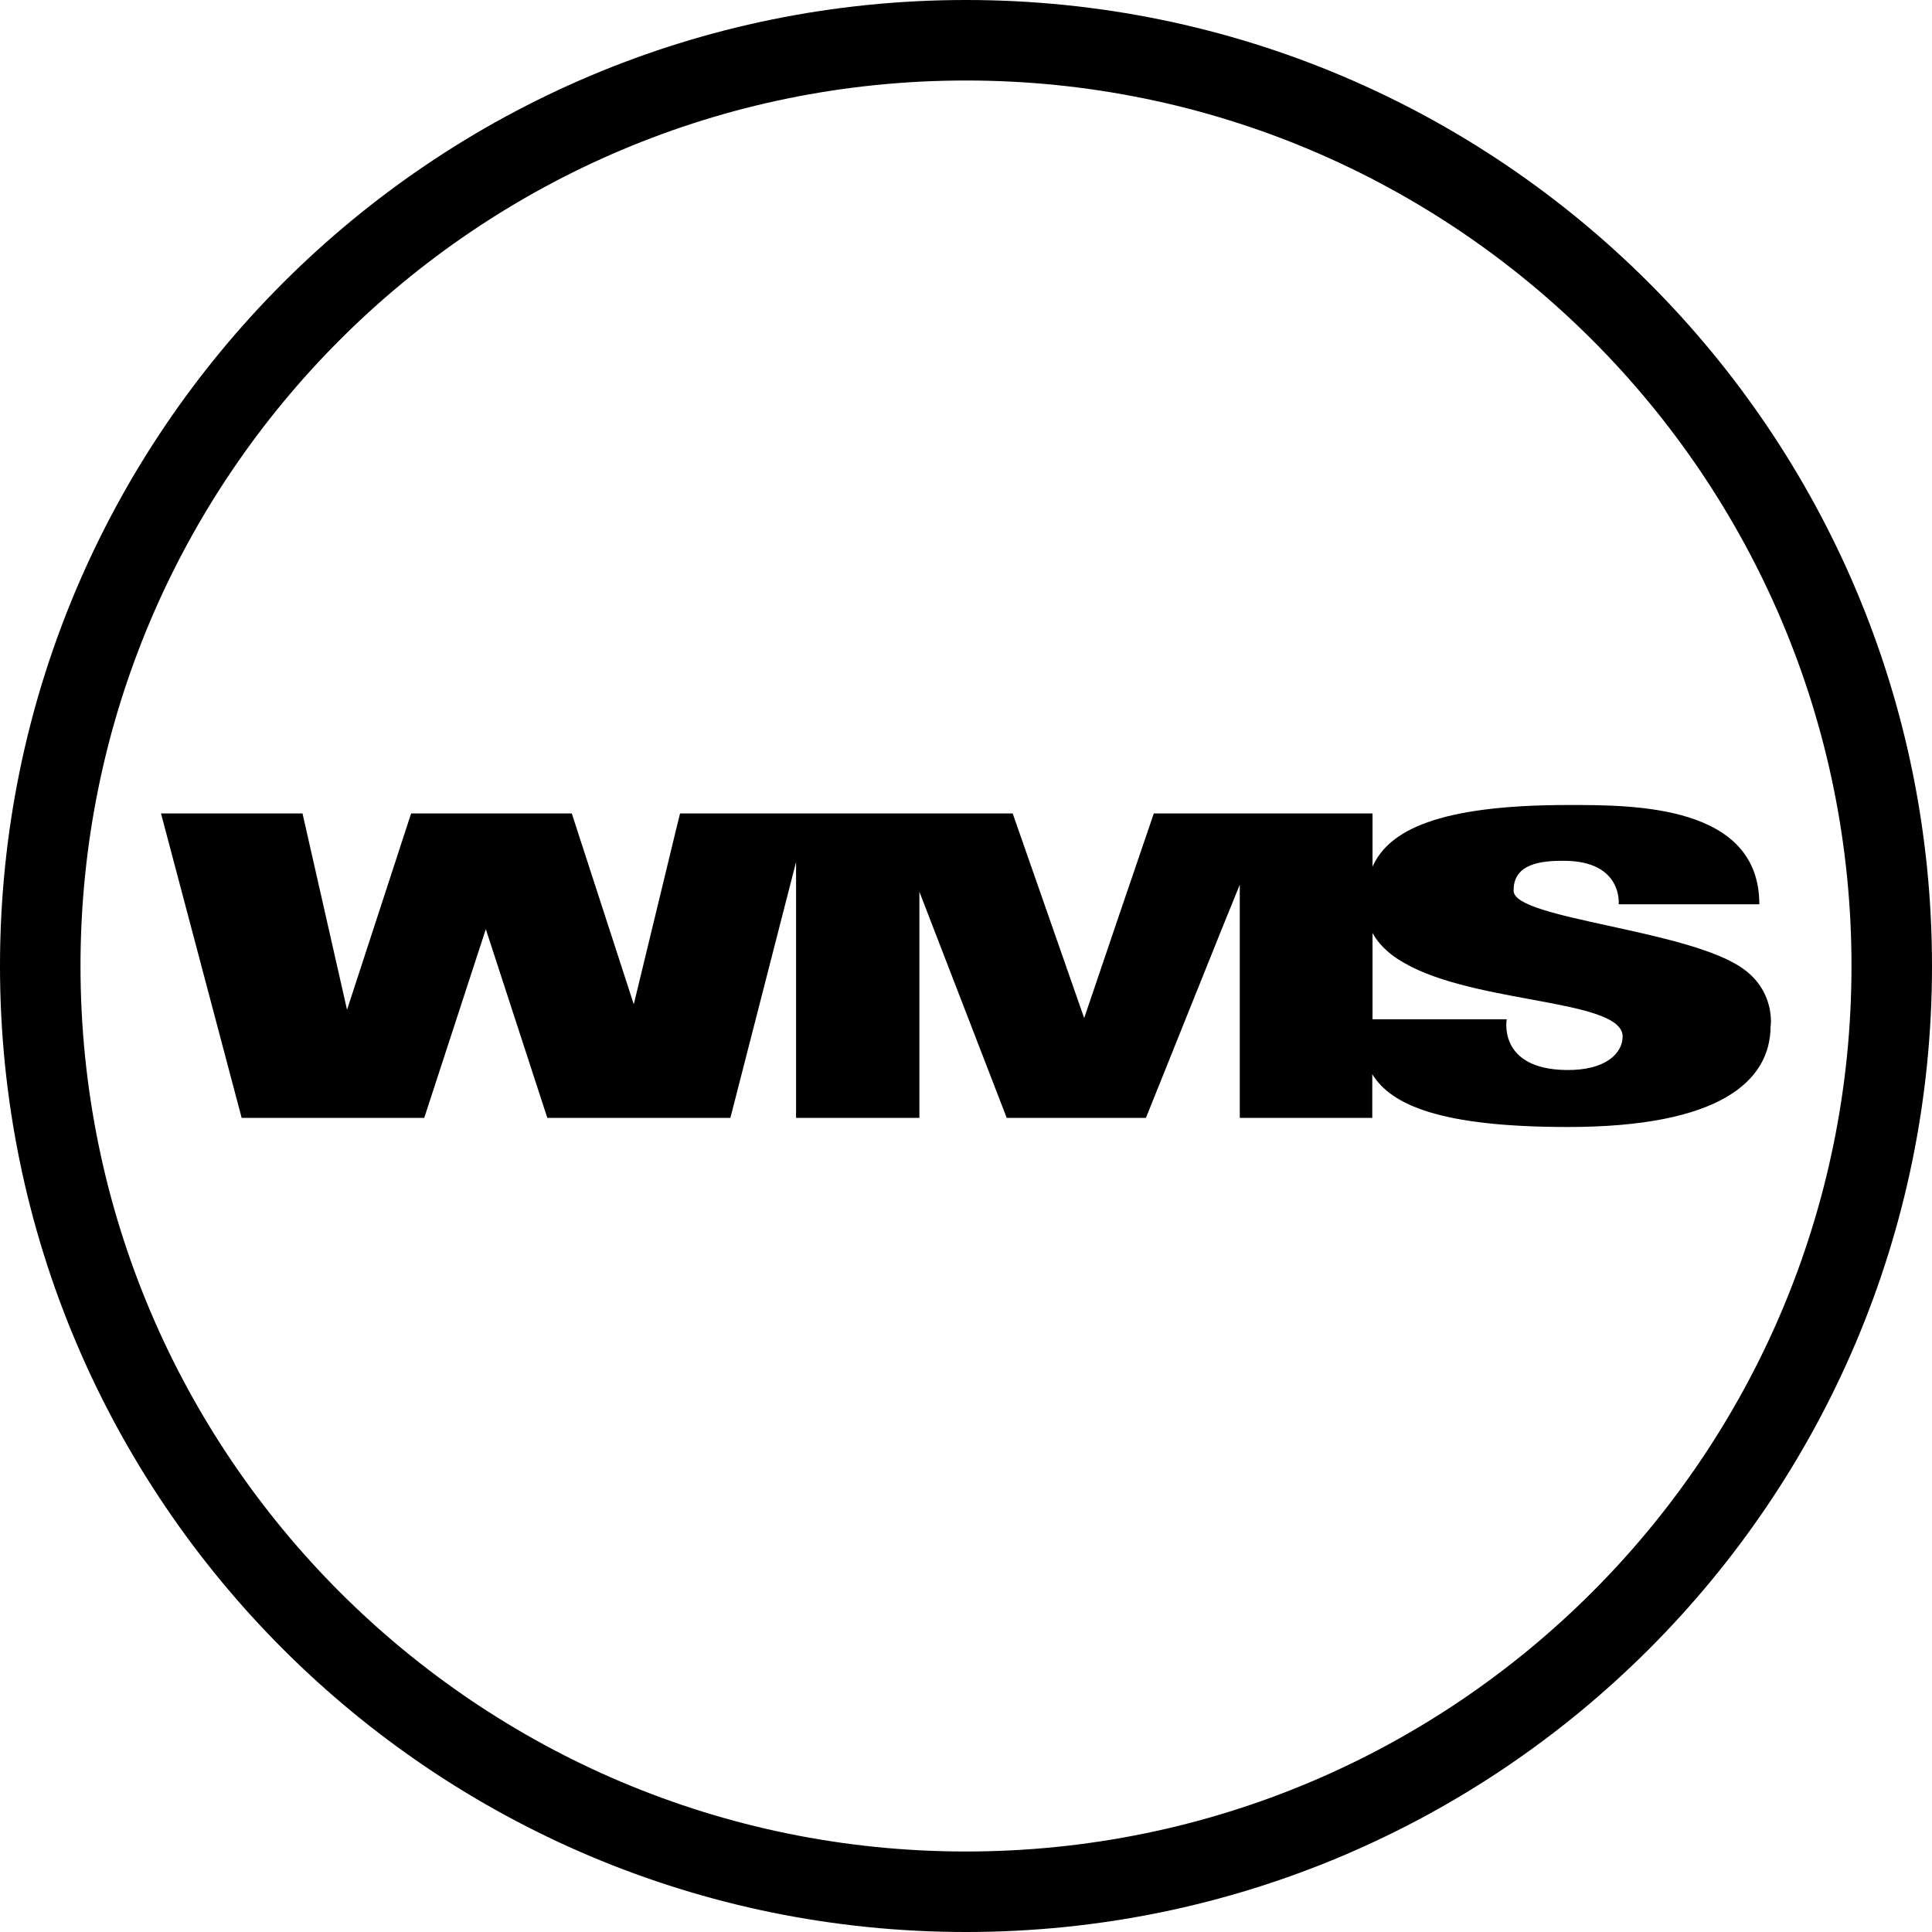
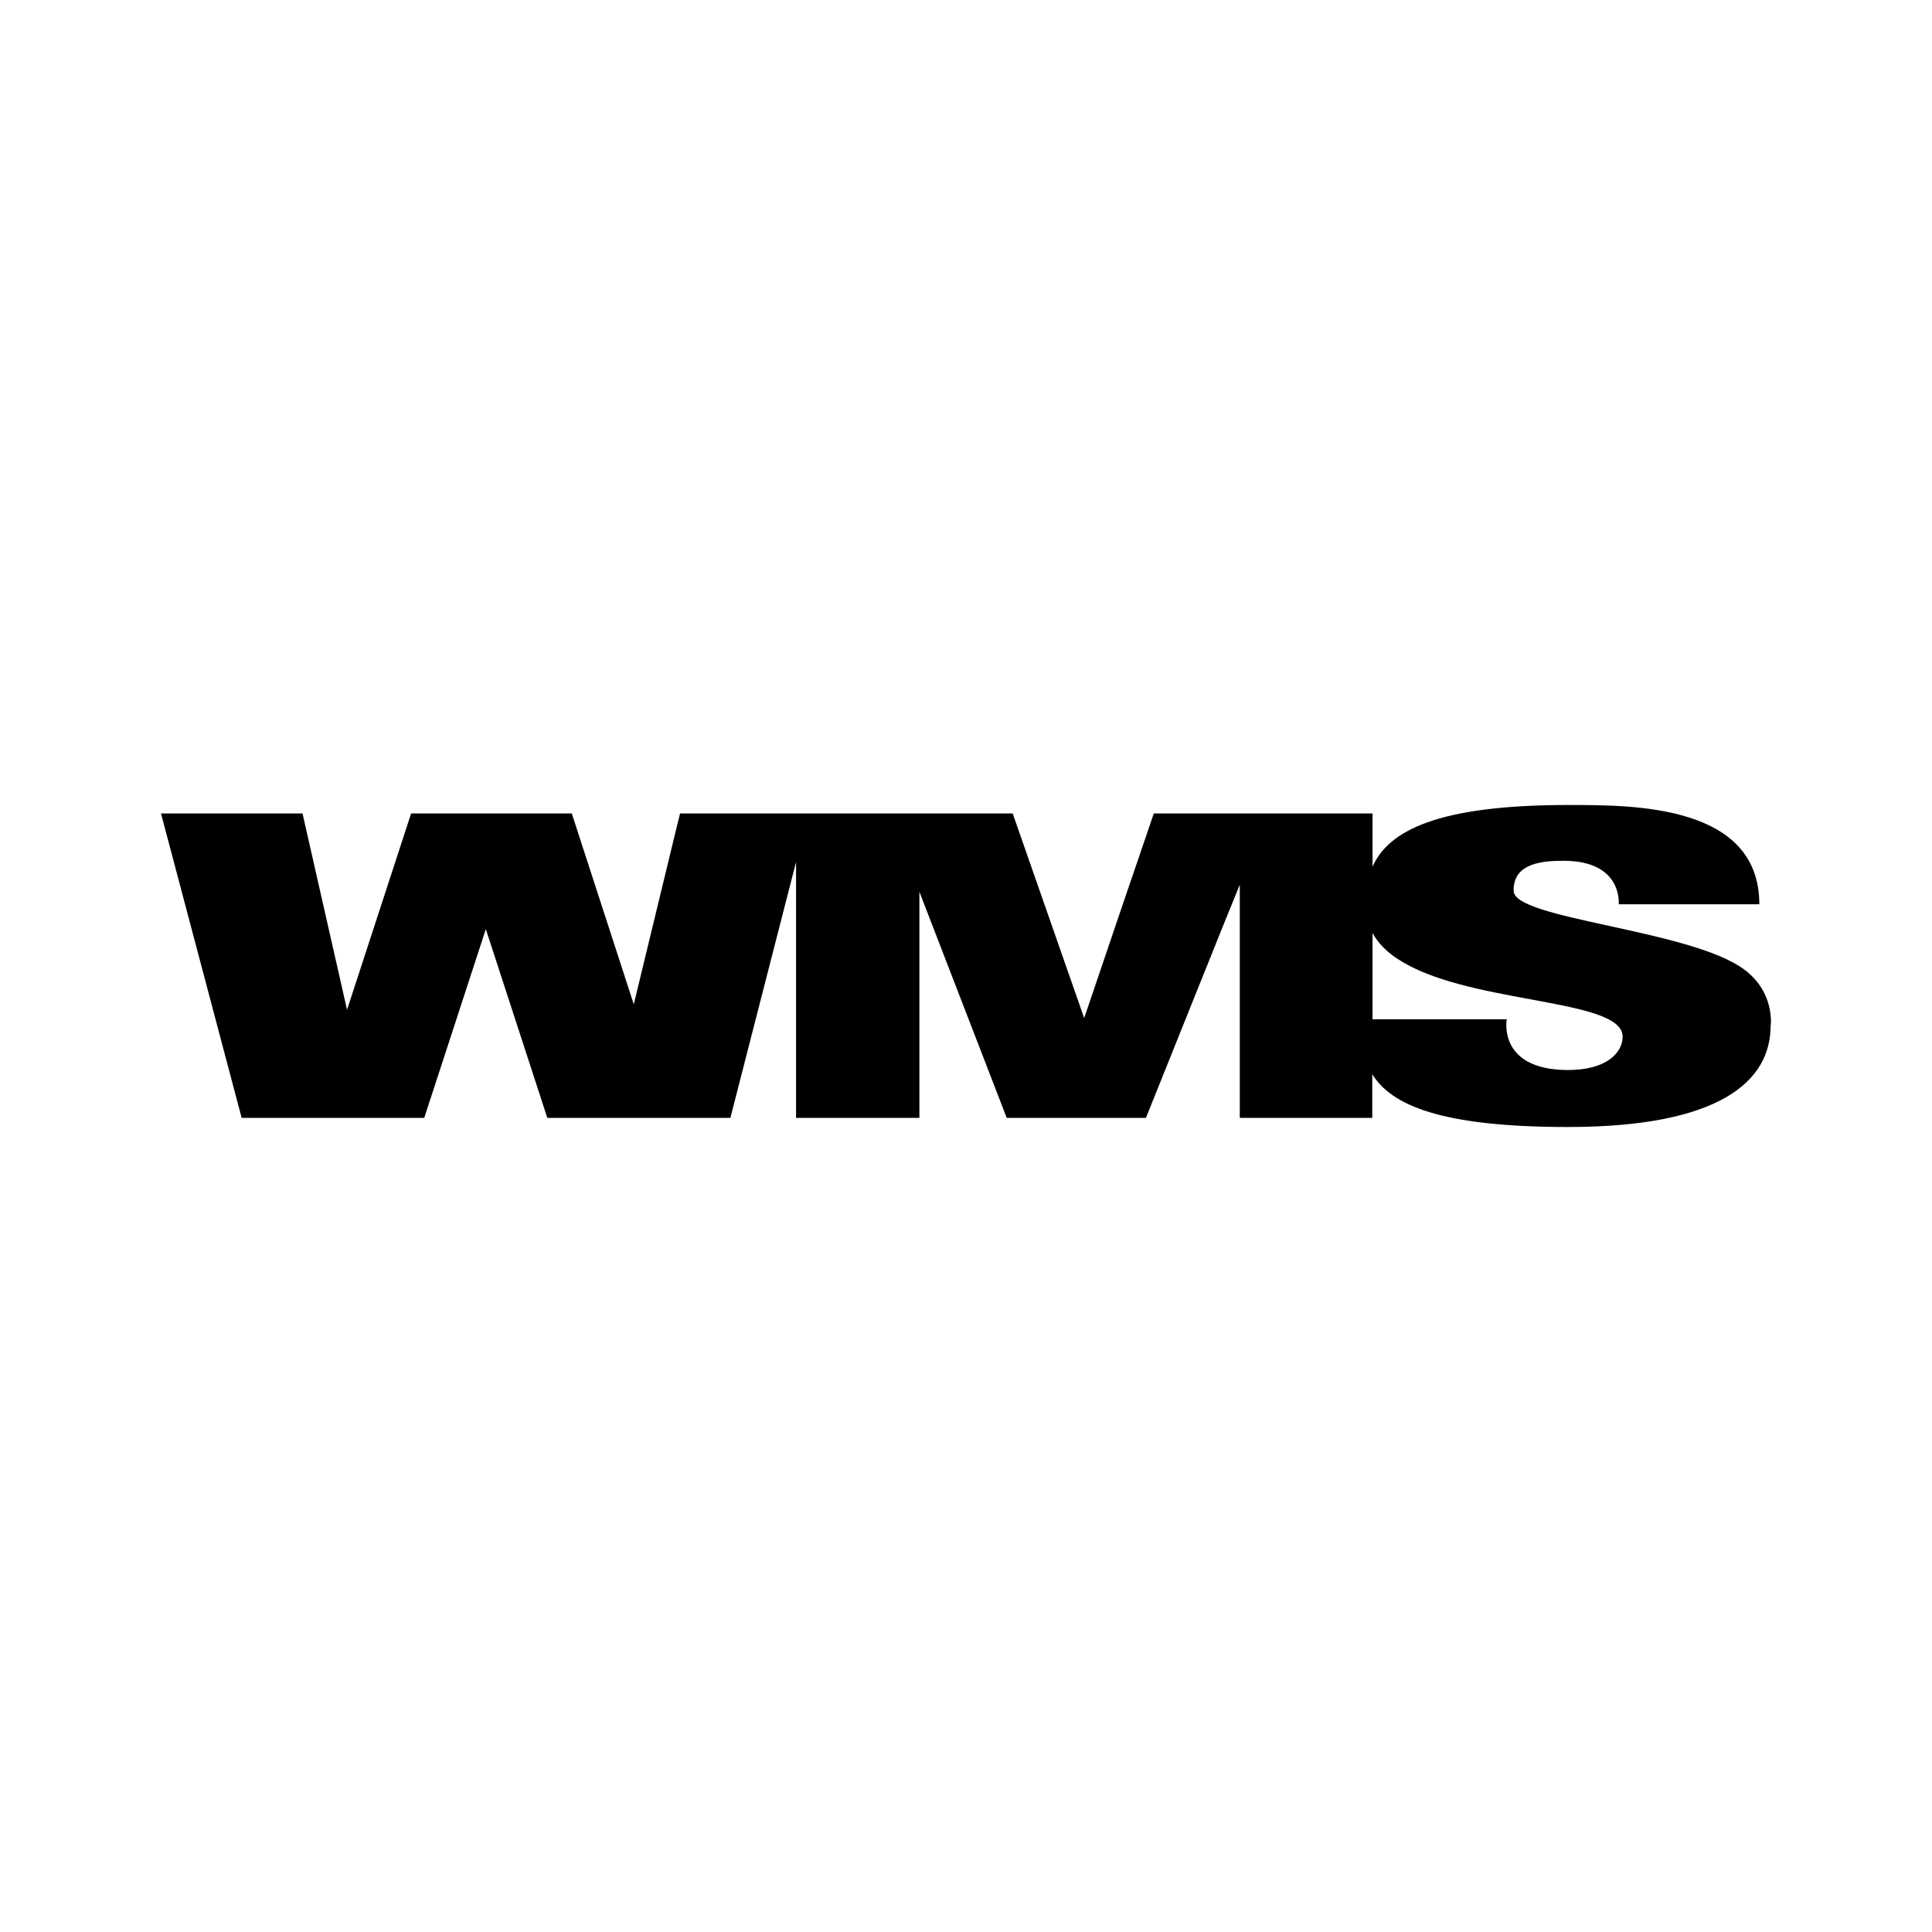
<svg xmlns="http://www.w3.org/2000/svg" width="24" height="24" viewBox="0 0 24 24" fill="none">
  <path fill-rule="evenodd" clip-rule="evenodd" d="M21.597 11.996C21.238 11.774 20.575 11.63 19.985 11.501C19.354 11.363 18.807 11.244 18.803 11.068C18.794 10.713 19.181 10.693 19.424 10.693C20.163 10.693 20.108 11.233 20.108 11.233H21.855C21.855 10 20.306 10 19.501 10L19.481 10C17.861 10 17.251 10.317 17.05 10.766V10.105H14.333L13.923 11.306L13.468 12.647L12.58 10.105H8.448L8.393 10.328L7.873 12.476L7.103 10.105H5.107L4.311 12.544L3.758 10.105H2L3.002 13.887H5.27L6.035 11.542L6.799 13.887H9.073L9.889 10.708V13.887H11.421V11.078L12.506 13.887H14.235L15.182 11.529L15.401 10.99V13.887H17.047V13.344C17.282 13.727 17.895 14 19.478 14C21.36 14 21.995 13.433 21.995 12.744C21.995 12.744 21.996 12.74 21.997 12.733C21.999 12.716 22.002 12.671 21.995 12.609C21.979 12.45 21.902 12.183 21.597 11.996ZM17.05 12.662V11.59C17.119 11.718 17.23 11.826 17.365 11.915L17.367 11.915C17.778 12.186 18.434 12.307 19.007 12.413C19.631 12.528 20.157 12.625 20.157 12.877C20.157 13.072 19.962 13.3 19.453 13.292C18.602 13.279 18.717 12.662 18.717 12.662H17.05Z" fill="black" />
-   <path fill-rule="evenodd" clip-rule="evenodd" d="M12 23C18.075 23 23 18.075 23 12C23 5.925 18.075 1 12 1C5.925 1 1 5.925 1 12C1 18.075 5.925 23 12 23ZM12 24C18.627 24 24 18.627 24 12C24 5.373 18.627 0 12 0C5.373 0 0 5.373 0 12C0 18.627 5.373 24 12 24Z" fill="black" />
</svg>